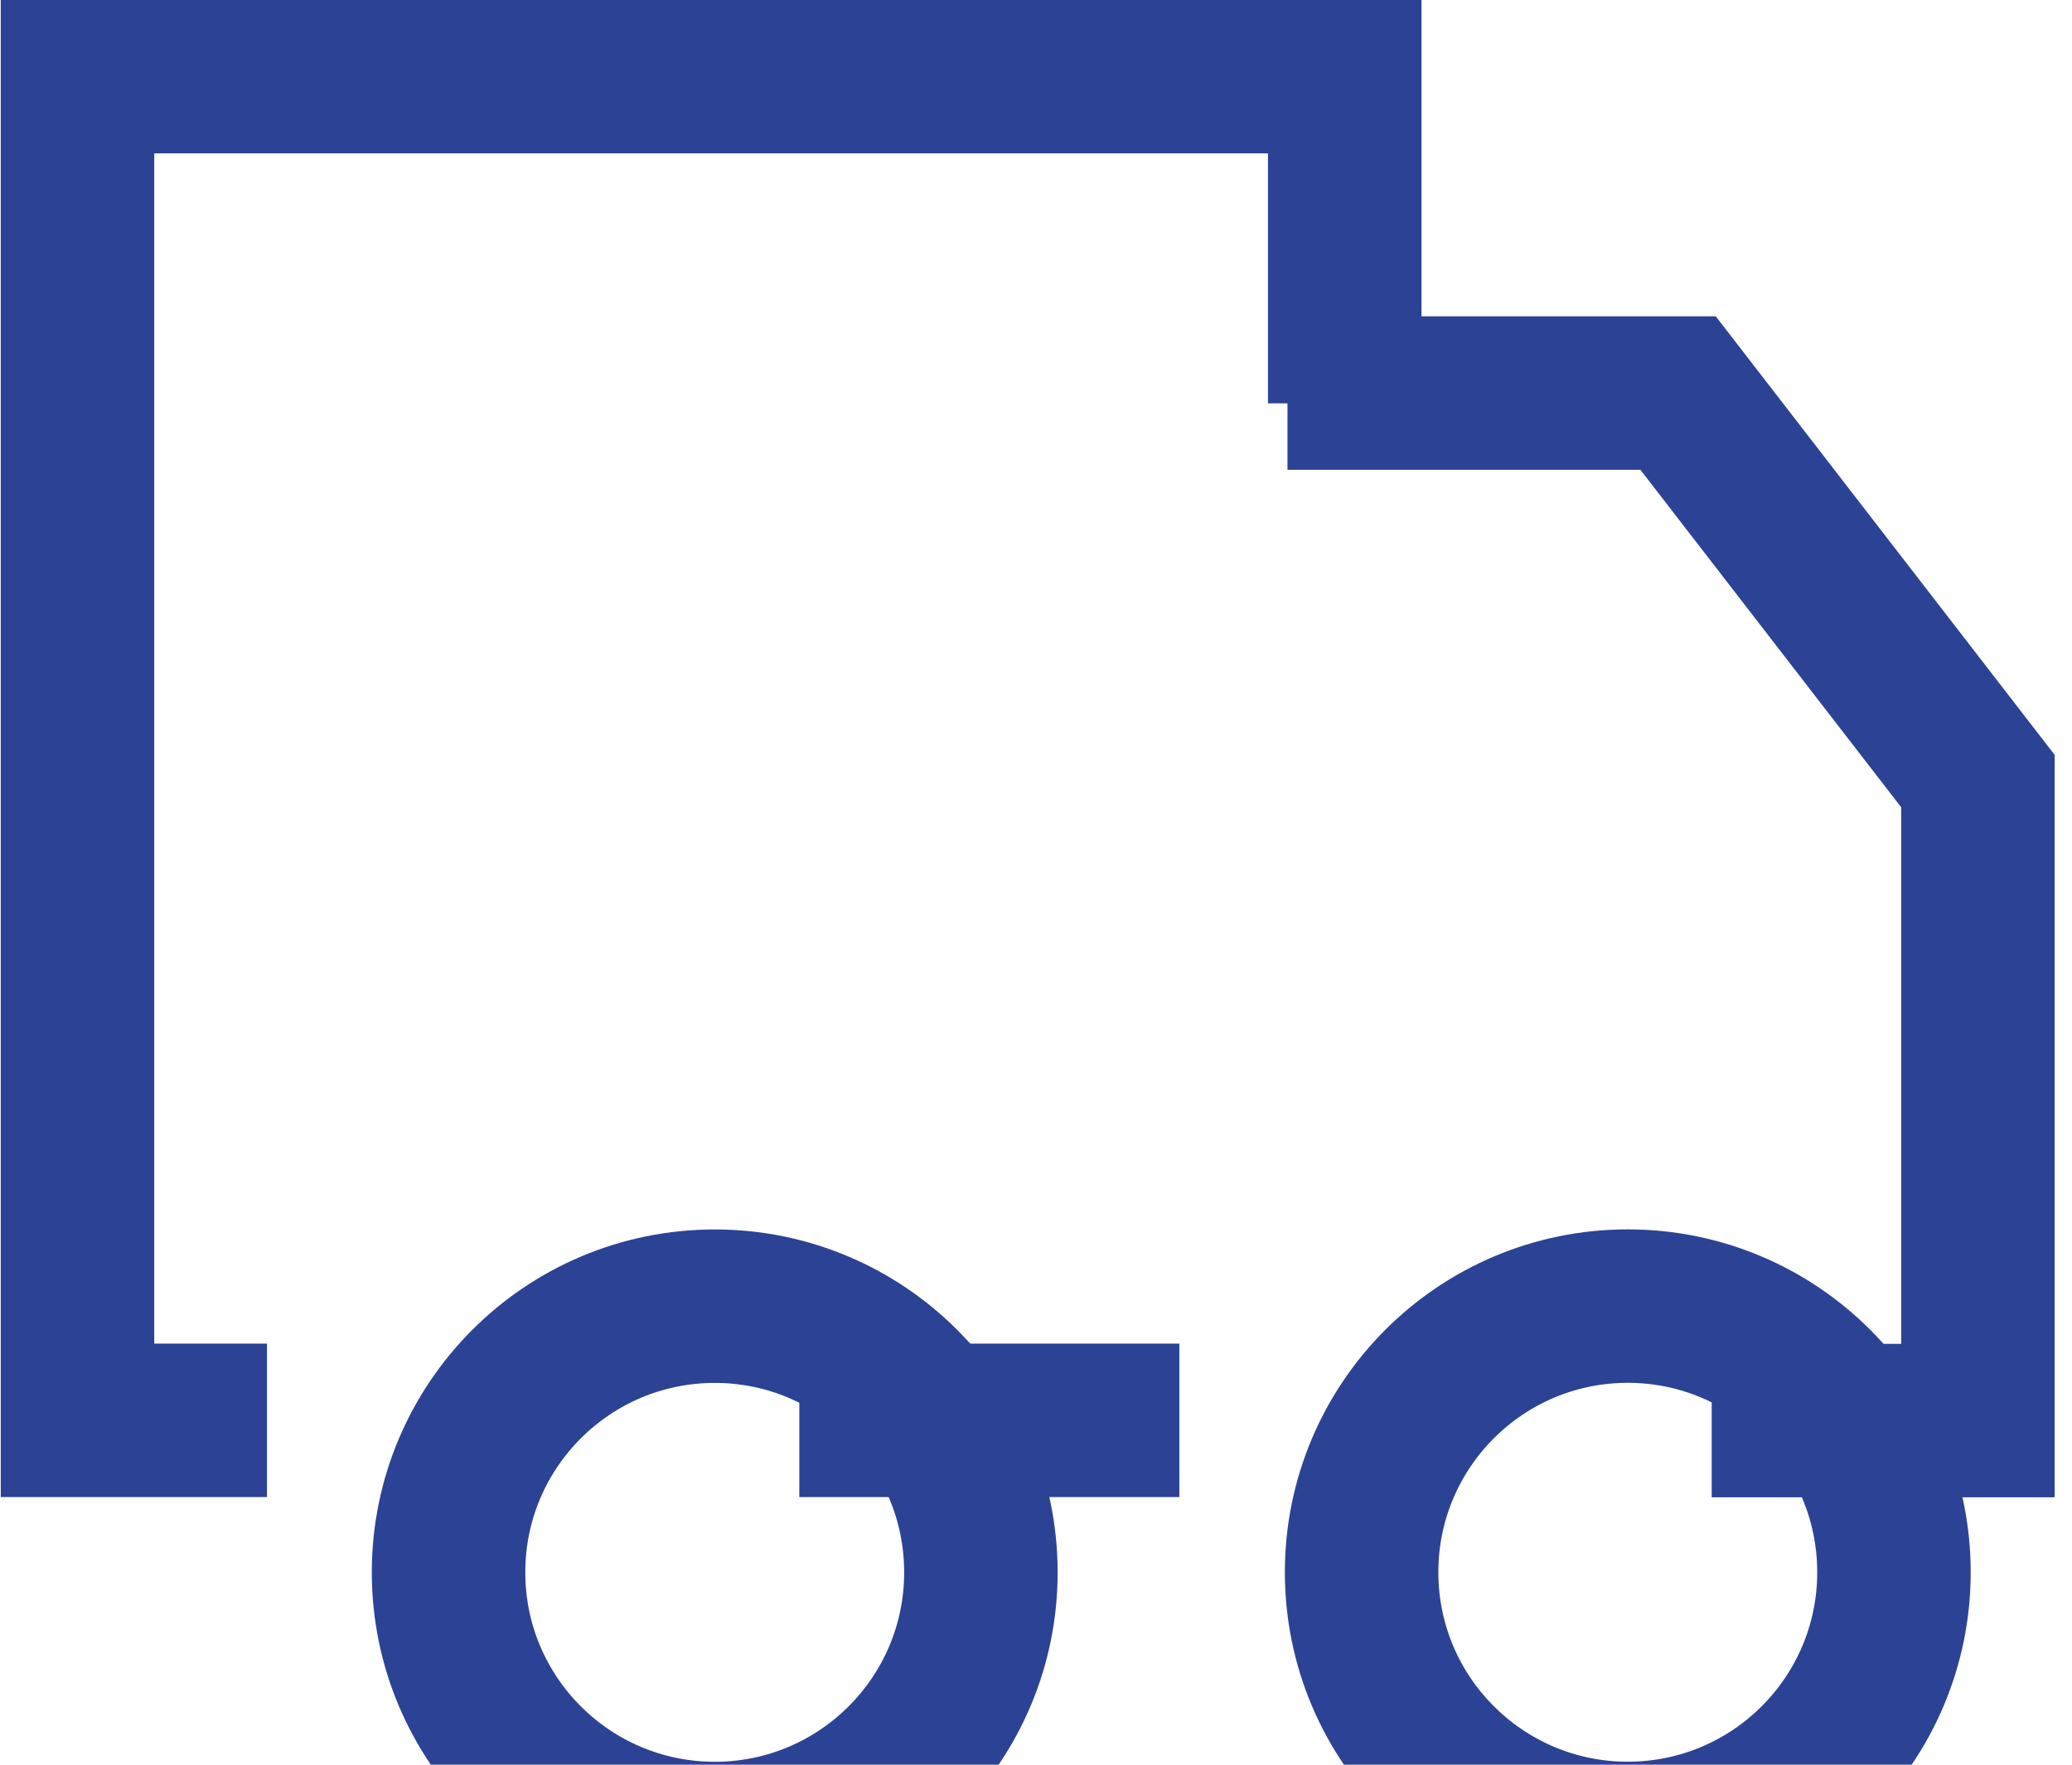
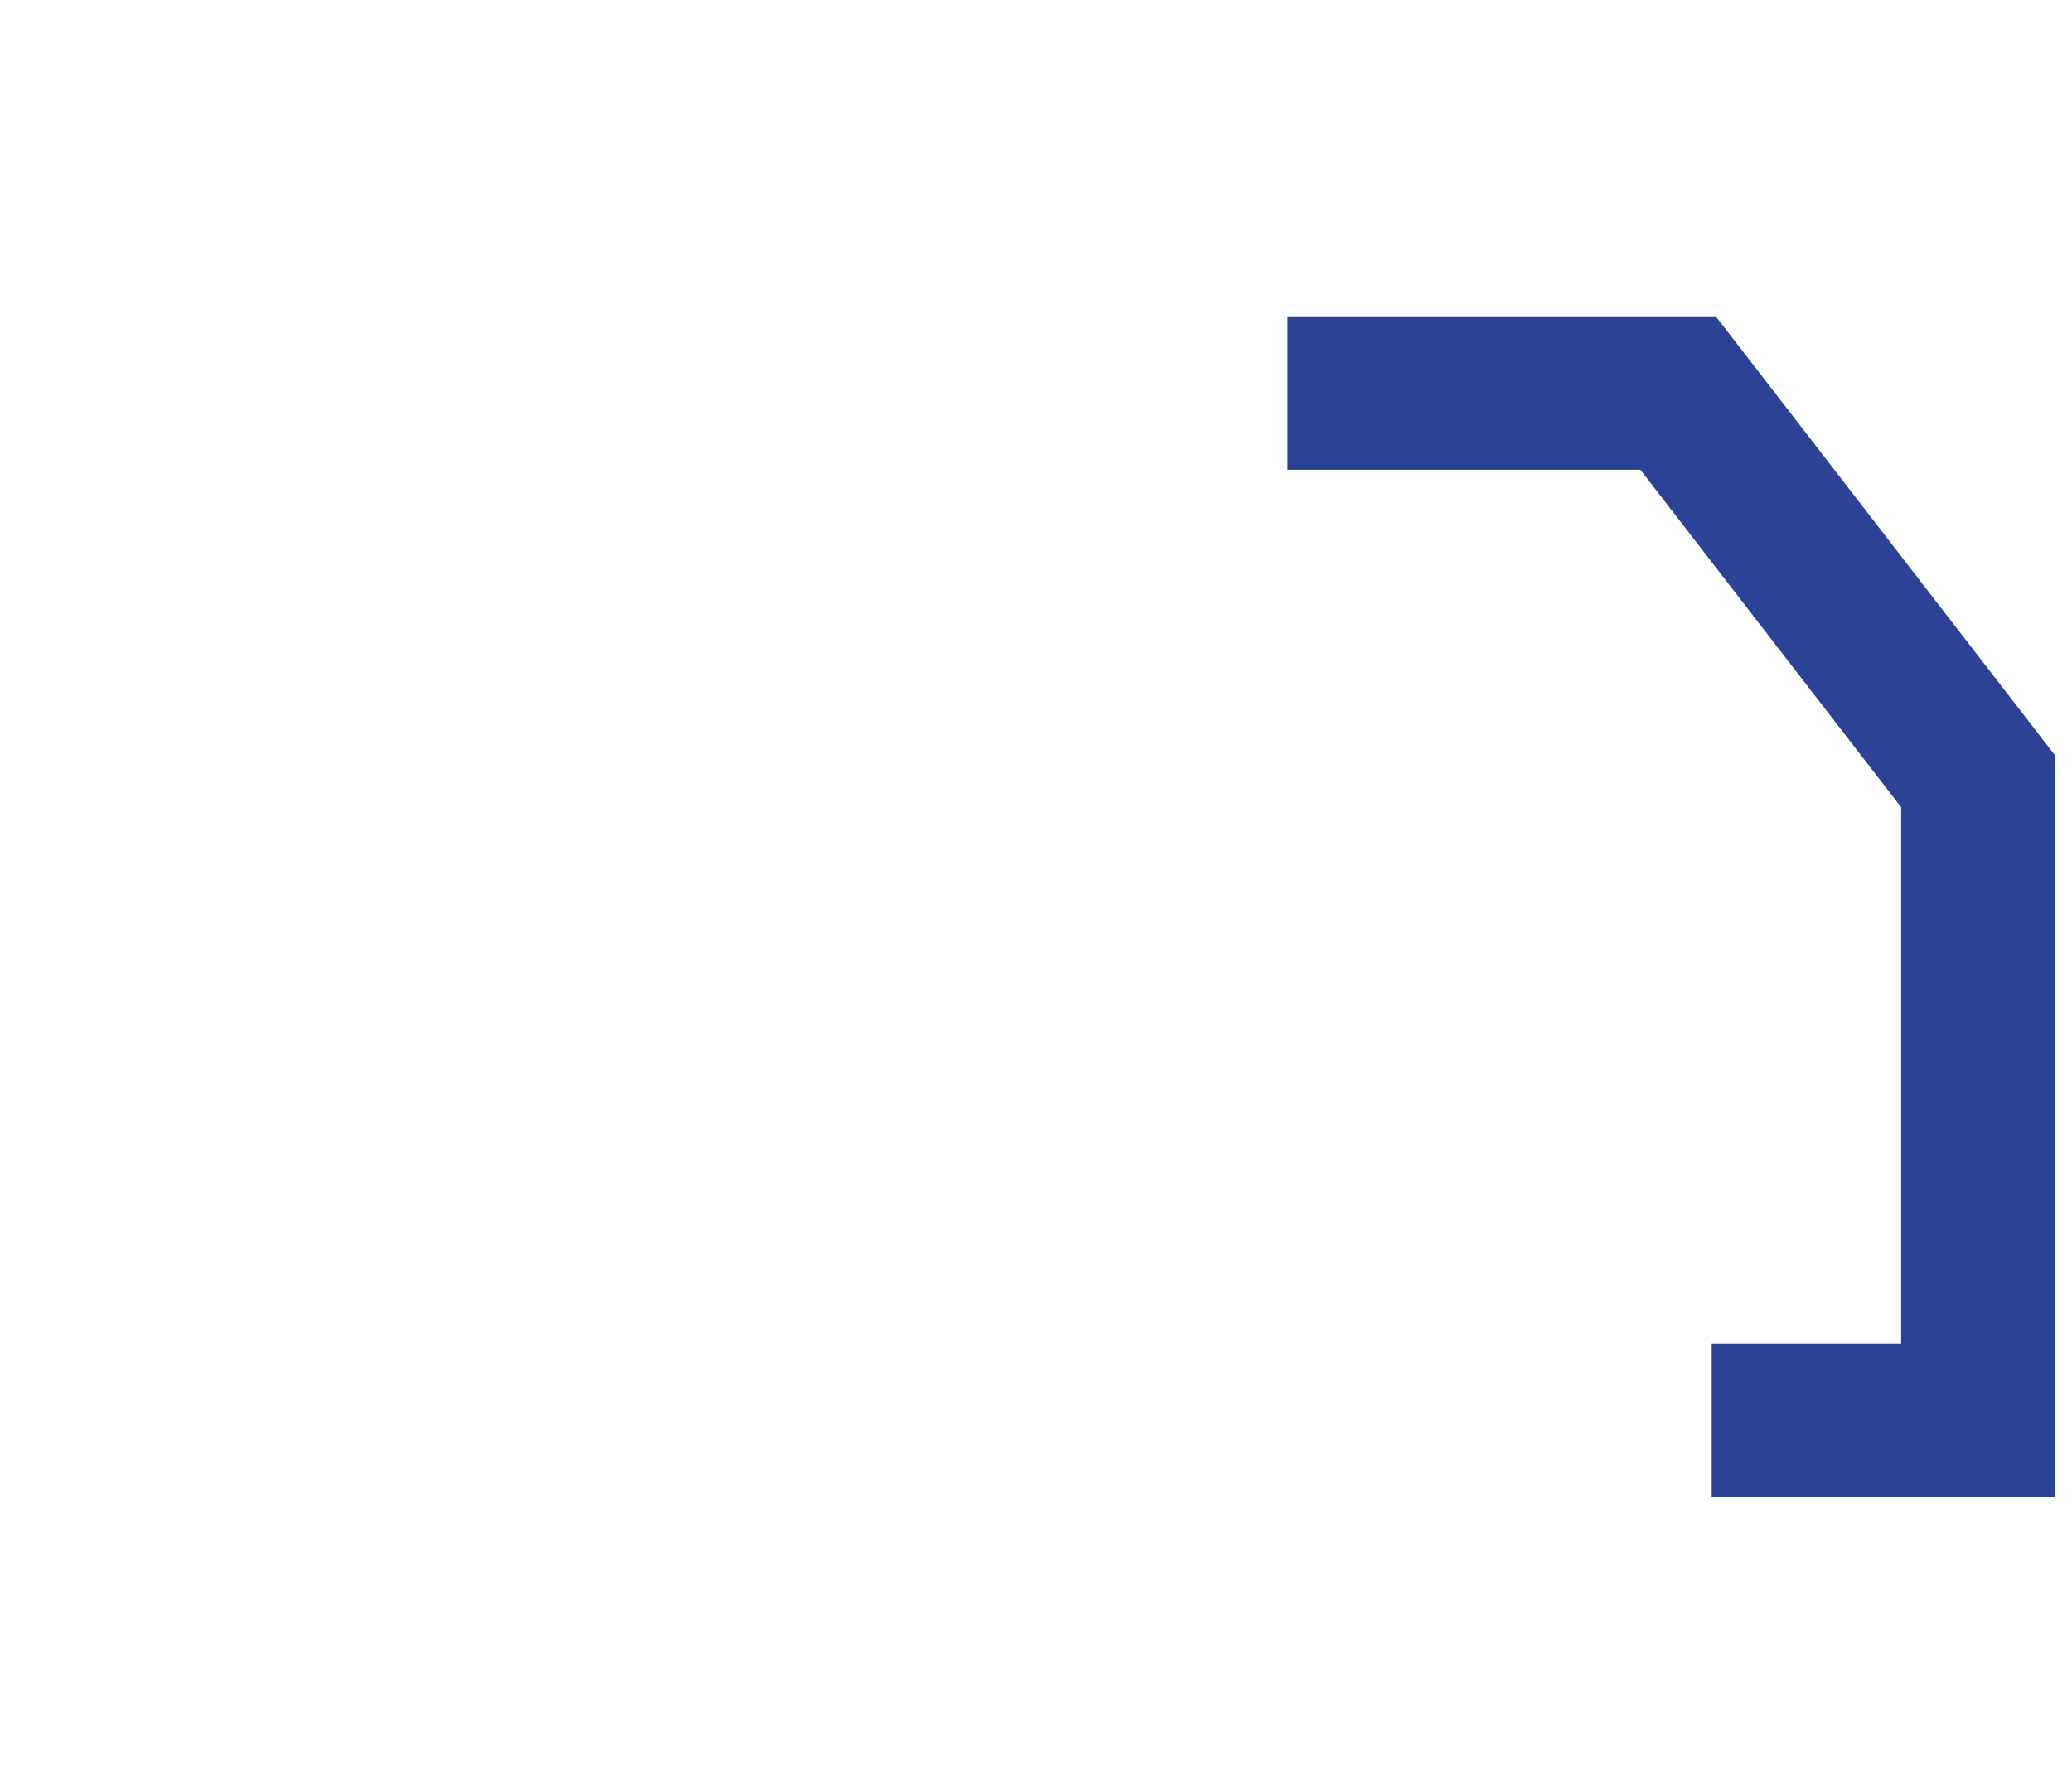
<svg xmlns="http://www.w3.org/2000/svg" viewBox="0 0 27.00 23.00" data-guides="{&quot;vertical&quot;:[],&quot;horizontal&quot;:[]}">
  <defs />
-   <path fill="none" stroke="#2c4295" fill-opacity="1" stroke-width="2" stroke-opacity="1" color="rgb(51, 51, 51)" id="tSvg196f242b2ea" title="Path 4" d="M15.368 18.512C13.717 18.512 12.066 18.512 10.416 18.512M17.523 5.257C17.523 3.838 17.523 2.418 17.523 0.999C12.019 0.999 6.514 0.999 1.01 0.999C1.01 6.837 1.01 12.674 1.01 18.512C1.833 18.512 2.656 18.512 3.479 18.512" />
  <path fill="none" stroke="#2c4295" fill-opacity="1" stroke-width="2" stroke-opacity="1" color="rgb(51, 51, 51)" id="tSvge7bed3b501" title="Path 5" d="M16.777 5.123C18.473 5.123 20.17 5.123 21.867 5.123C23.169 6.809 24.472 8.494 25.774 10.18C25.774 12.958 25.774 15.736 25.774 18.515C24.618 18.515 23.462 18.515 22.305 18.515" />
-   <path fill="none" stroke="#2c4295" fill-opacity="1" stroke-width="2" stroke-opacity="1" color="rgb(51, 51, 51)" cx="6.94" cy="18.529" r="3.471" id="tSvg13e79ed6342" title="Ellipse 1" d="M9.314 17.024C11.229 17.024 12.782 18.577 12.782 20.493C12.782 22.409 11.229 23.962 9.314 23.962C7.398 23.962 5.845 22.409 5.845 20.493C5.845 18.577 7.398 17.024 9.314 17.024Z" style="transform-origin: -5977.19px -4968px;" />
-   <path fill="none" stroke="#2c4295" fill-opacity="1" stroke-width="2" stroke-opacity="1" color="rgb(51, 51, 51)" cx="18.843" cy="18.528" r="3.471" id="tSvg102d834277e" title="Ellipse 2" d="M21.211 17.023C23.127 17.023 24.68 18.576 24.68 20.492C24.68 22.408 23.127 23.961 21.211 23.961C19.296 23.961 17.743 22.408 17.743 20.492C17.743 18.576 19.296 17.023 21.211 17.023Z" style="transform-origin: -5965.29px -4968px;" />
</svg>